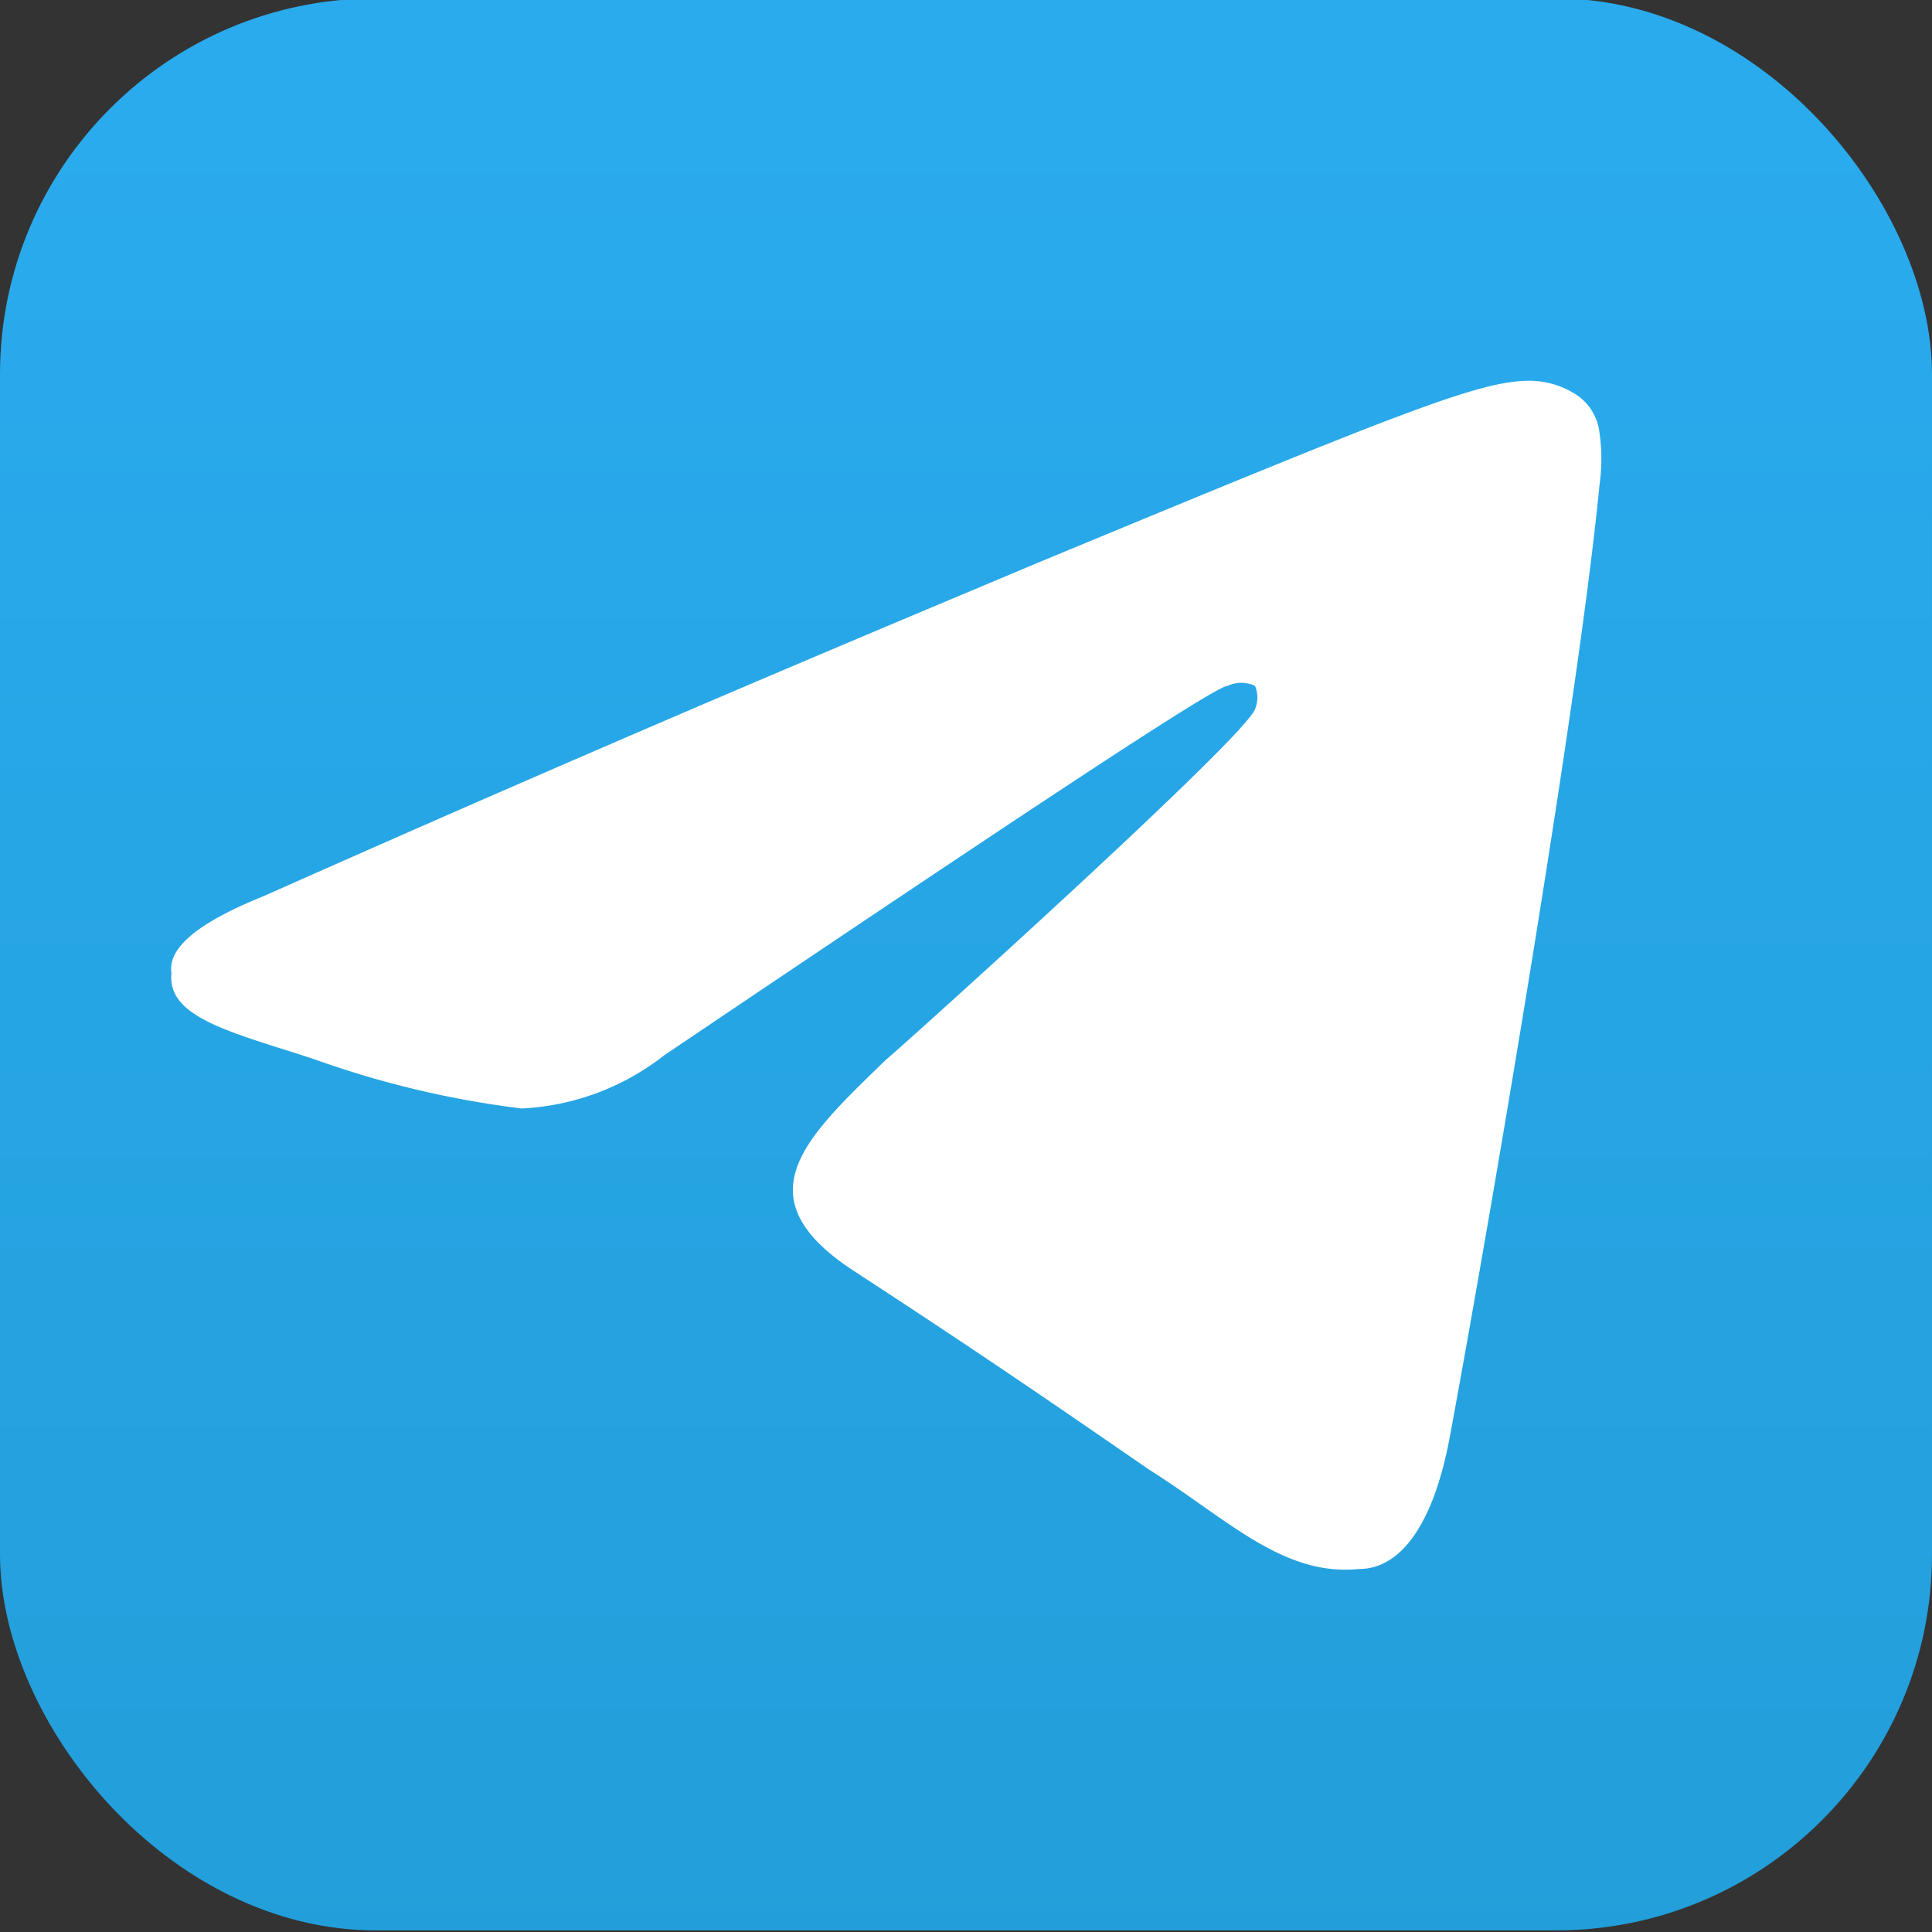
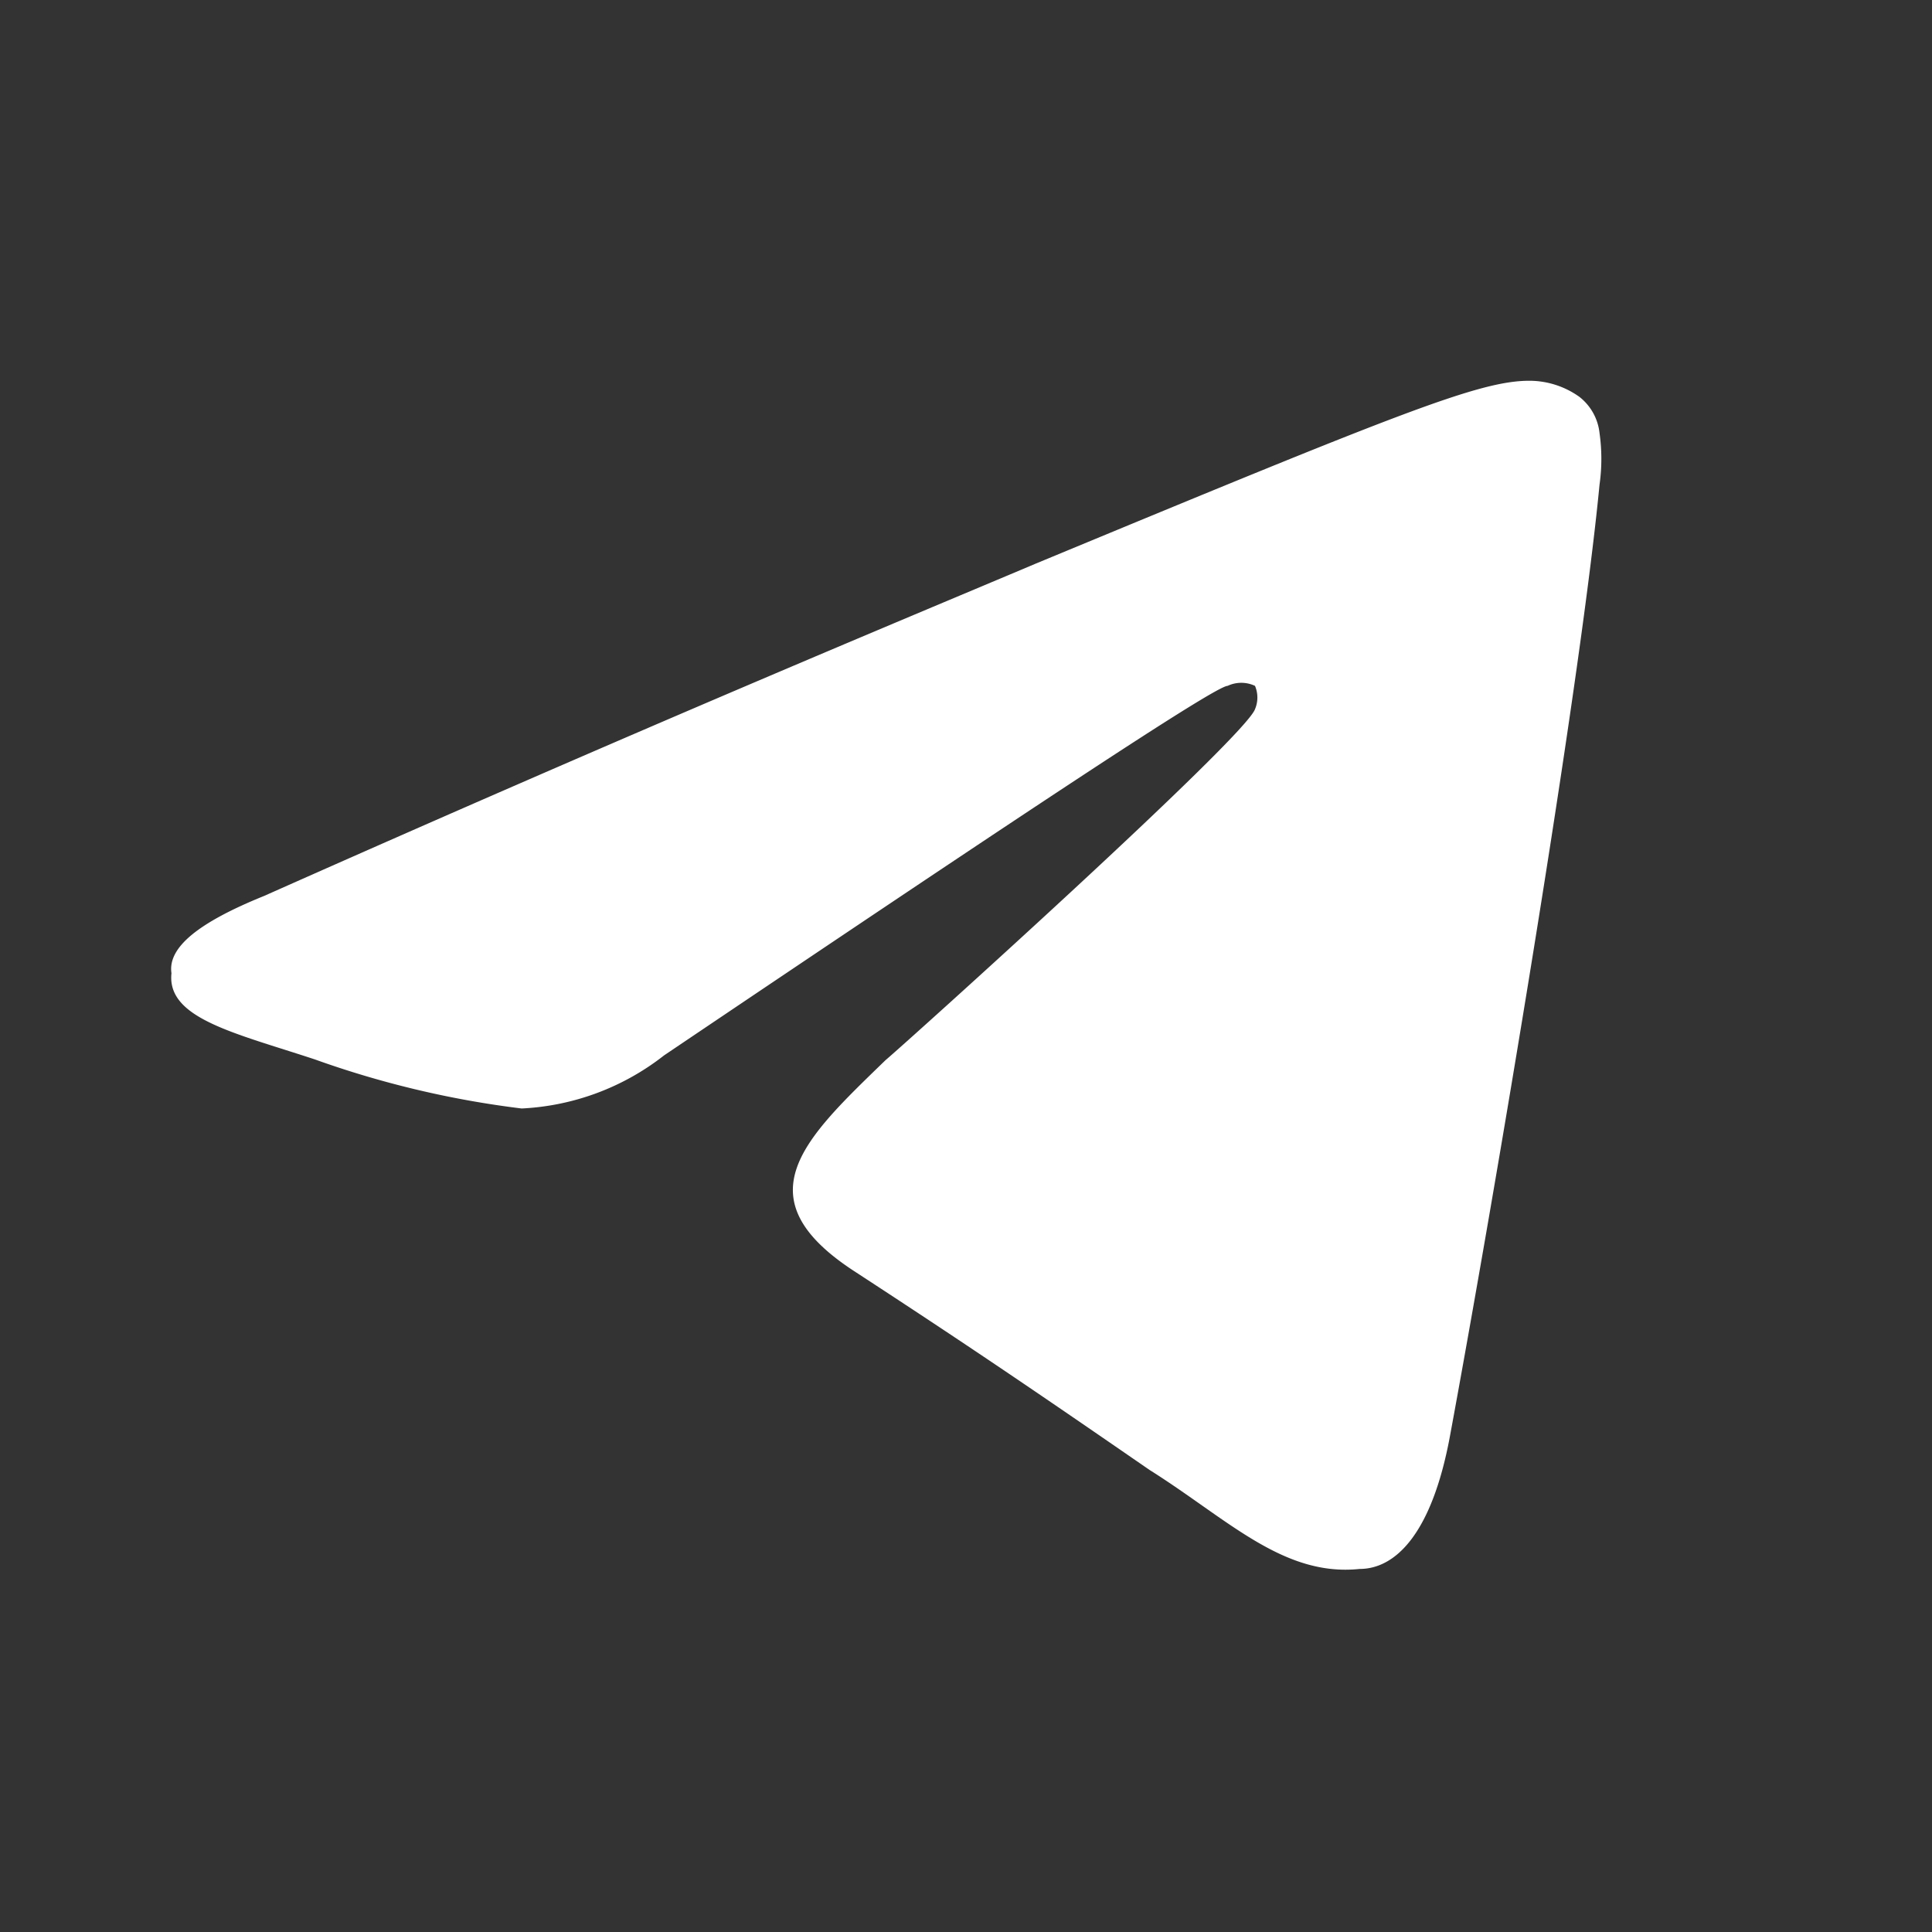
<svg xmlns="http://www.w3.org/2000/svg" id="Слой_1" data-name="Слой 1" width="24" height="24" viewBox="0 0 24 24">
  <rect x="0" y="0" width="24" height="24" fill="#333333" stroke="none" />
  <defs>
    <linearGradient id="Безымянный_градиент" x1="12" y1="1.23" x2="12" y2="25.23" gradientUnits="userSpaceOnUse">
      <stop offset="0" stop-color="#2aabee" />
      <stop offset="1" stop-color="#229ed9" />
    </linearGradient>
  </defs>
-   <rect y="-0.02" width="24" height="24" rx="4.67" style="fill:url(#Безымянный_градиент)" />
  <path id="Path-3" d="M3.28,11.13C8.07,9,11.26,7.68,12.87,7,17.43,5.11,18.38,4.73,19,4.73a1.07,1.07,0,0,1,.62.2.66.66,0,0,1,.25.45,2.29,2.29,0,0,1,0,.64c-.25,2.6-1.32,8.91-1.86,11.83-.23,1.23-.69,1.64-1.12,1.64-.95.1-1.64-.62-2.61-1.23-1.45-1-2.26-1.55-3.67-2.47S10,14.14,11,13.17c.25-.21,4.46-4,4.59-4.36a.37.37,0,0,0,0-.29.4.4,0,0,0-.34,0c-.15,0-2.46,1.53-7,4.59a3.11,3.11,0,0,1-1.77.66,11.88,11.88,0,0,1-2.57-.61c-1-.33-1.84-.51-1.78-1.07C2.08,11.76,2.49,11.45,3.28,11.13Z" style="fill:#fff;fill-rule:evenodd" />
</svg>